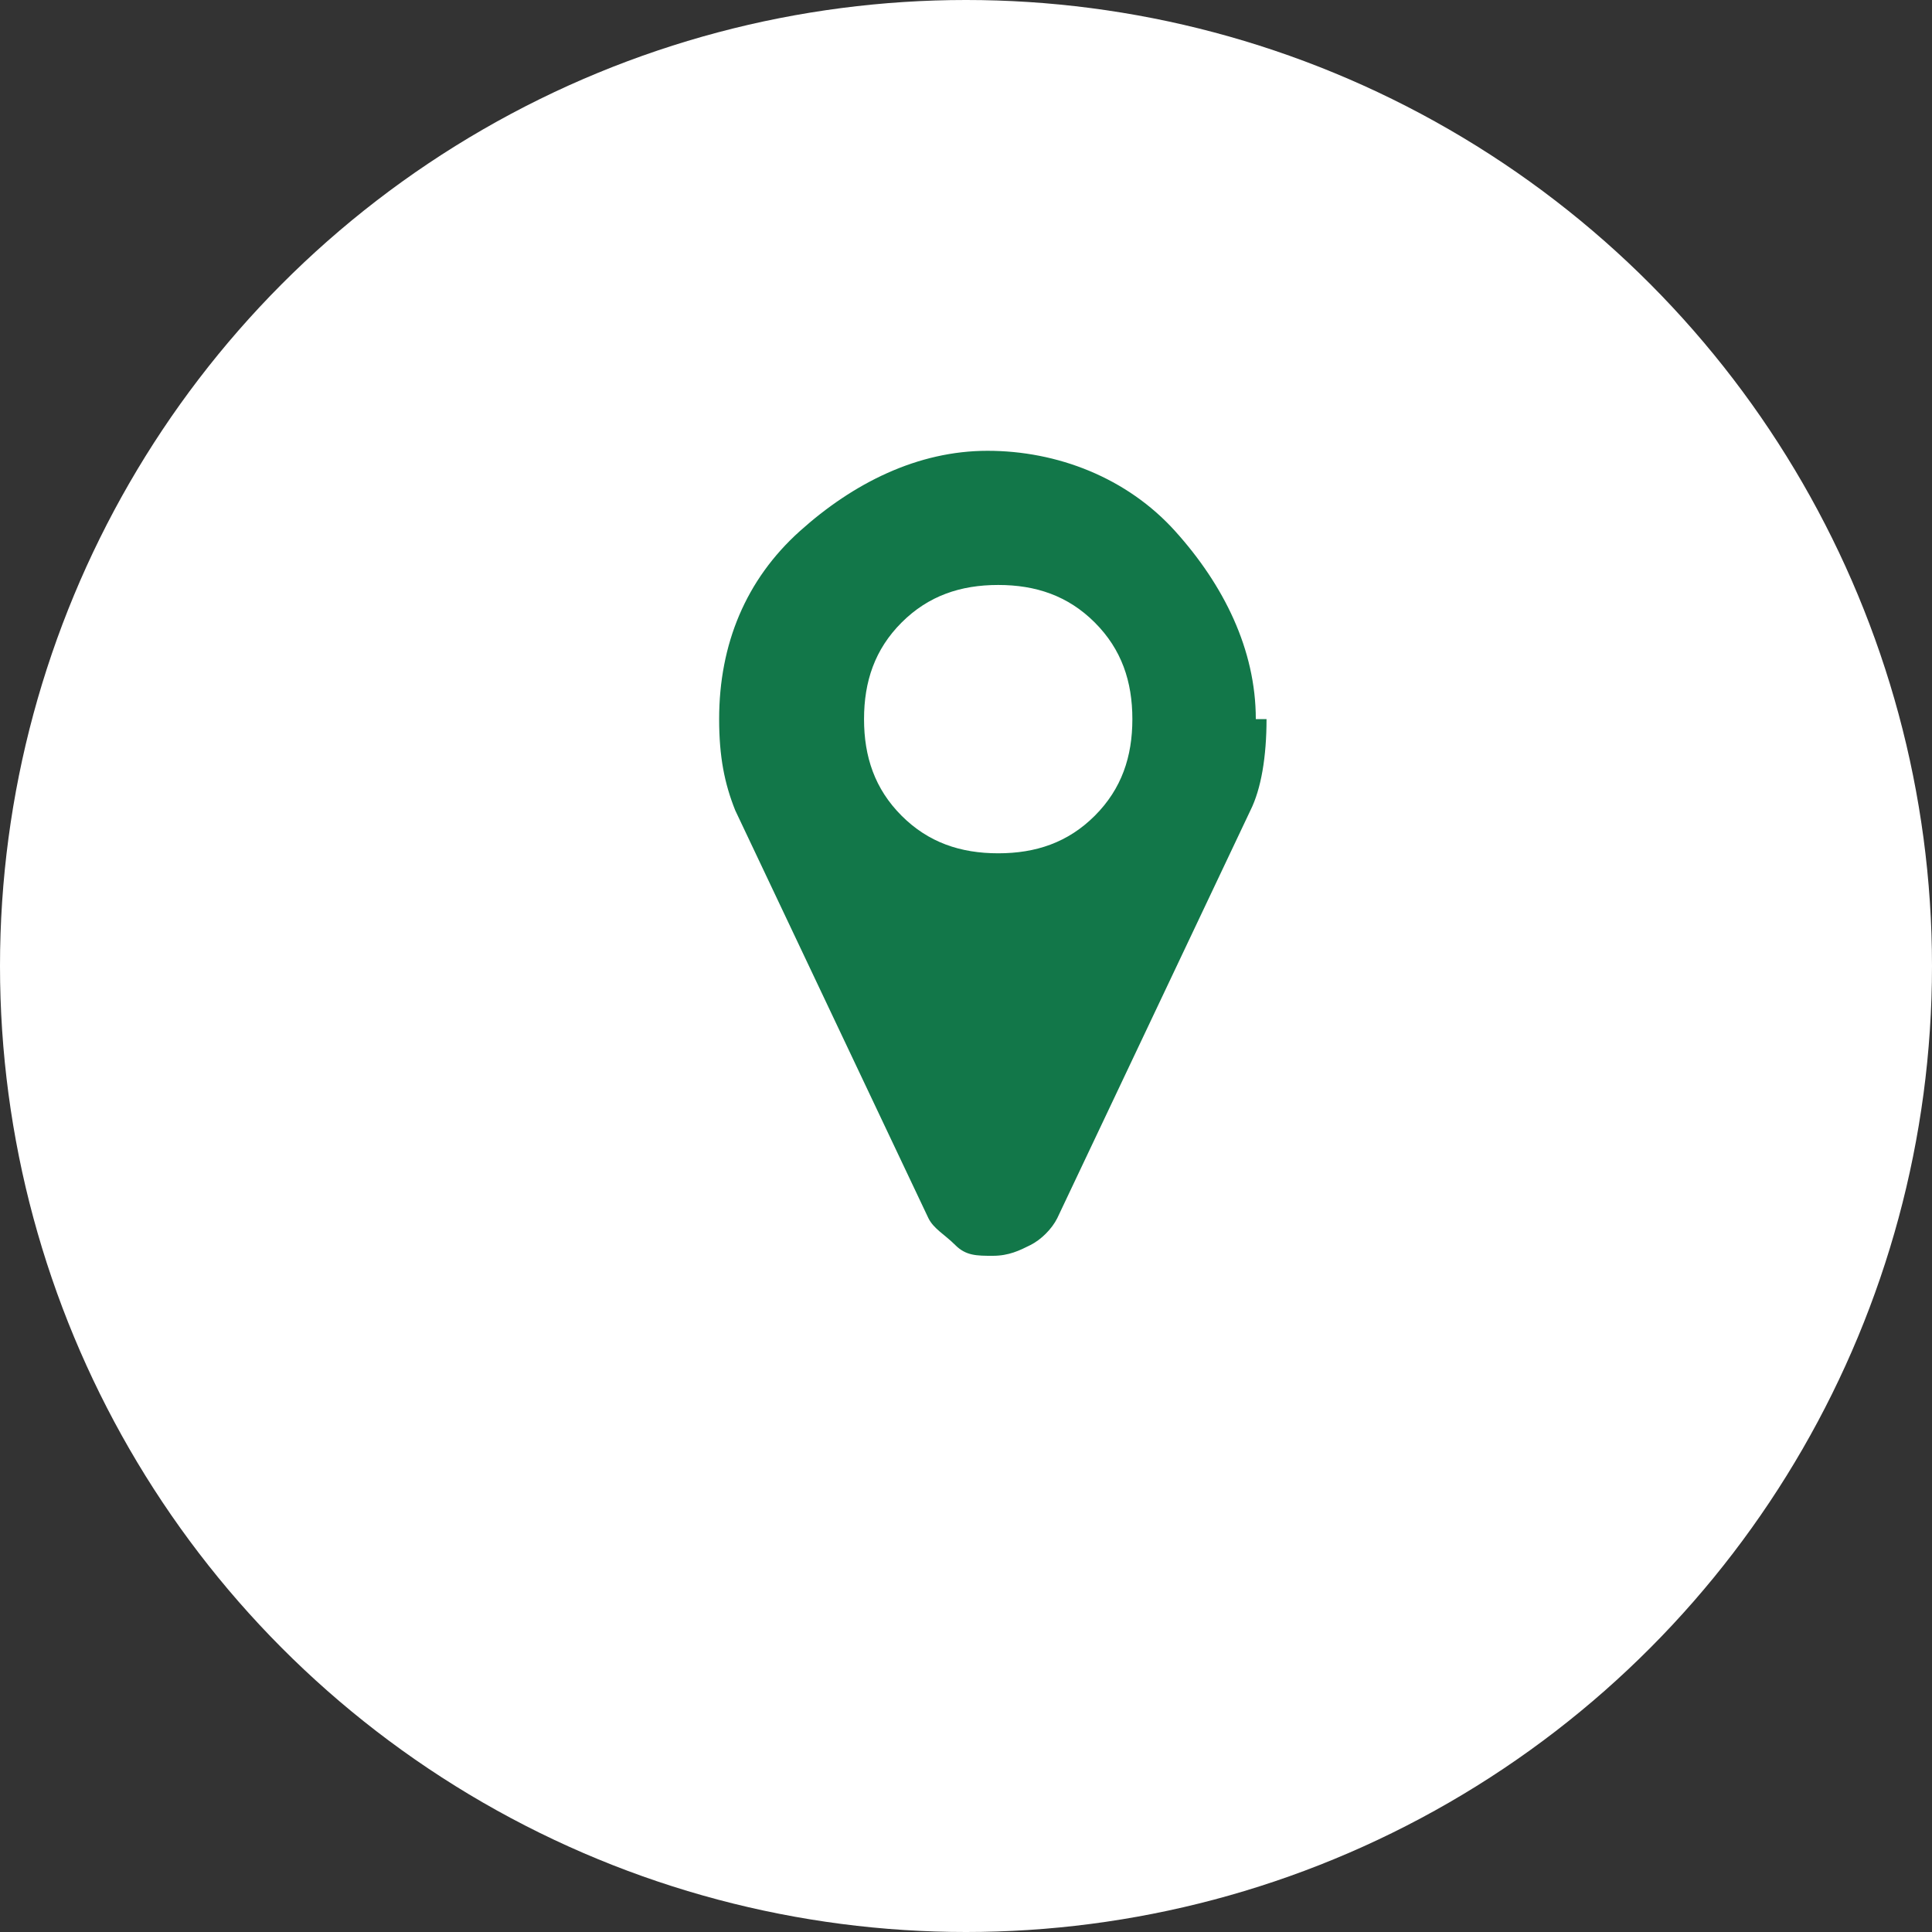
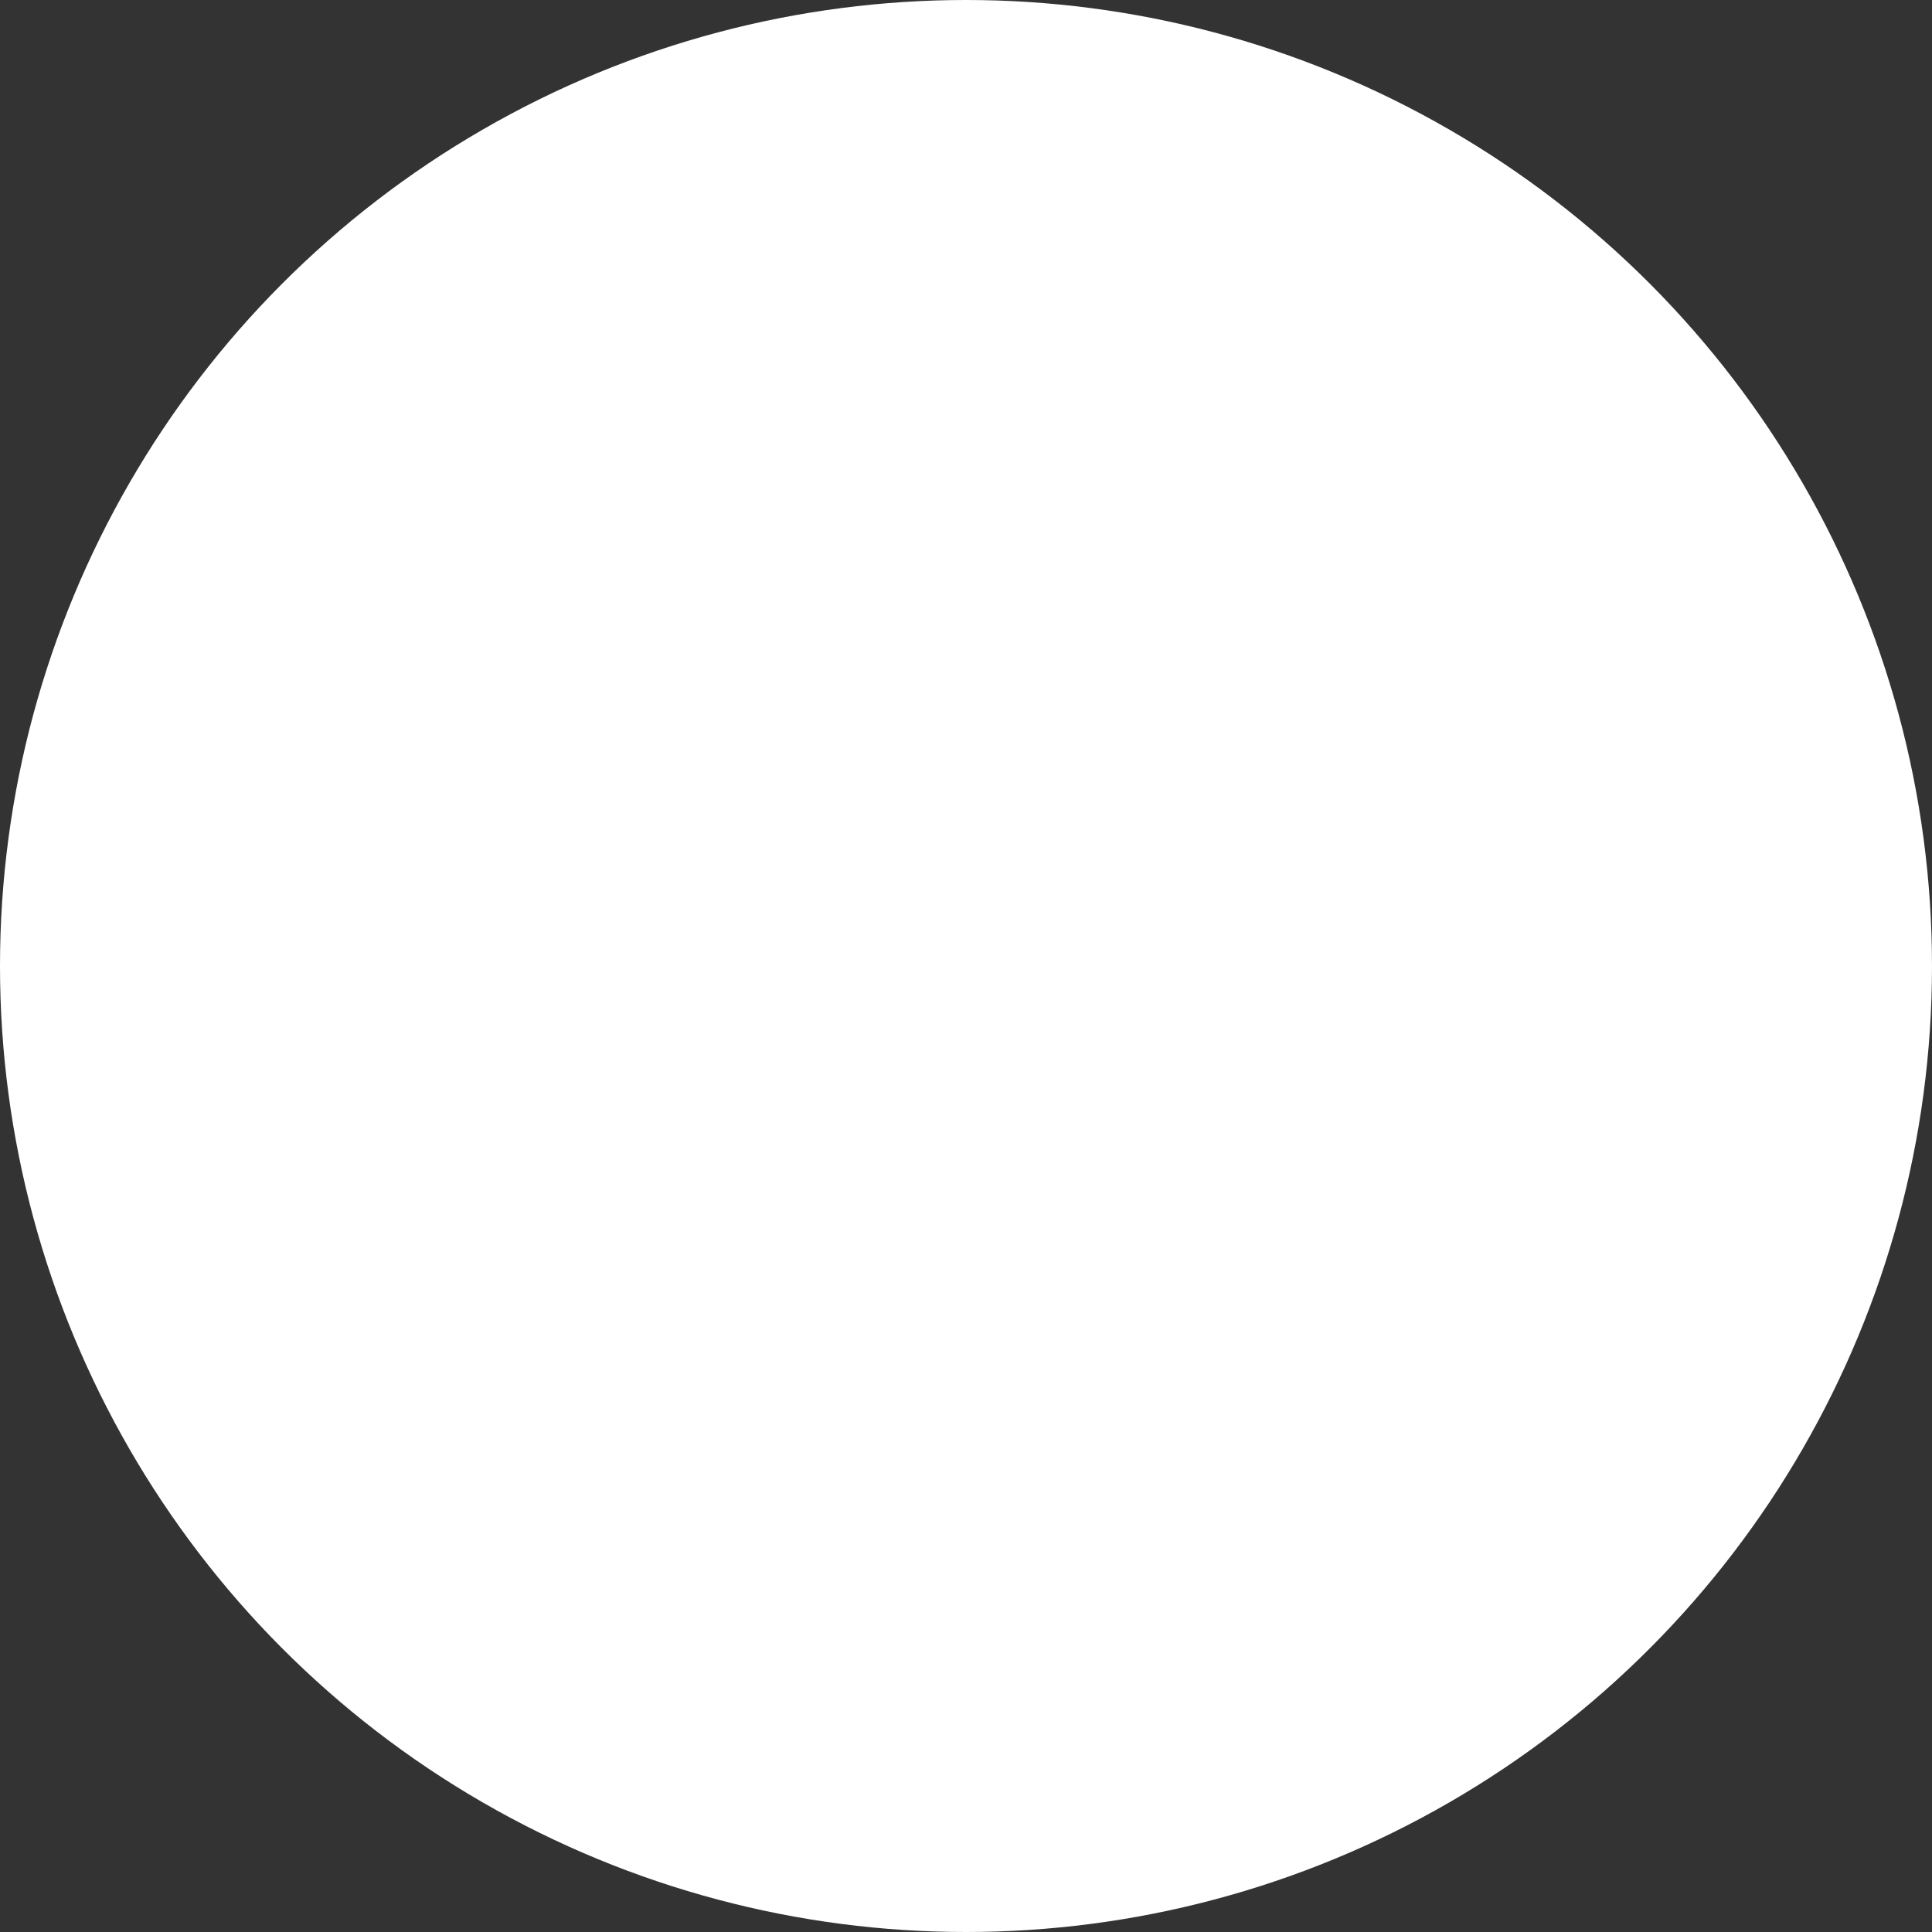
<svg xmlns="http://www.w3.org/2000/svg" width="36px" height="36px" viewBox="0 0 36 36" version="1.1">
  <rect x="0" y="0" width="36" height="36" fill="#333333" stroke="none" />
  <title>find-us-hover</title>
  <circle id="Oval" fill="#ffffff" cx="18" cy="18" r="18" />
  <g id="find-us-hover">
-     <path id="path3029" class="cls-2" d="M21.1,13.4c0-.7-.2-1.3-.7-1.8s-1.1-.7-1.8-.7-1.3.2-1.8.7-.7,1.1-.7,1.8.2,1.3.7,1.8,1.1.7,1.8.7,1.3-.2,1.8-.7.7-1.1.7-1.8ZM23.6,13.4c0,.7-.1,1.3-.3,1.7l-3.6,7.6c-.1.2-.3.4-.5.5s-.4.2-.7.2-.5,0-.7-.2-.4-.3-.5-.5l-3.6-7.6c-.2-.5-.3-1-.3-1.7,0-1.4.5-2.6,1.5-3.5s2.2-1.5,3.5-1.5,2.6.5,3.5,1.5,1.5,2.2,1.5,3.5Z" fill="#127749" />
-   </g>
+     </g>
</svg>